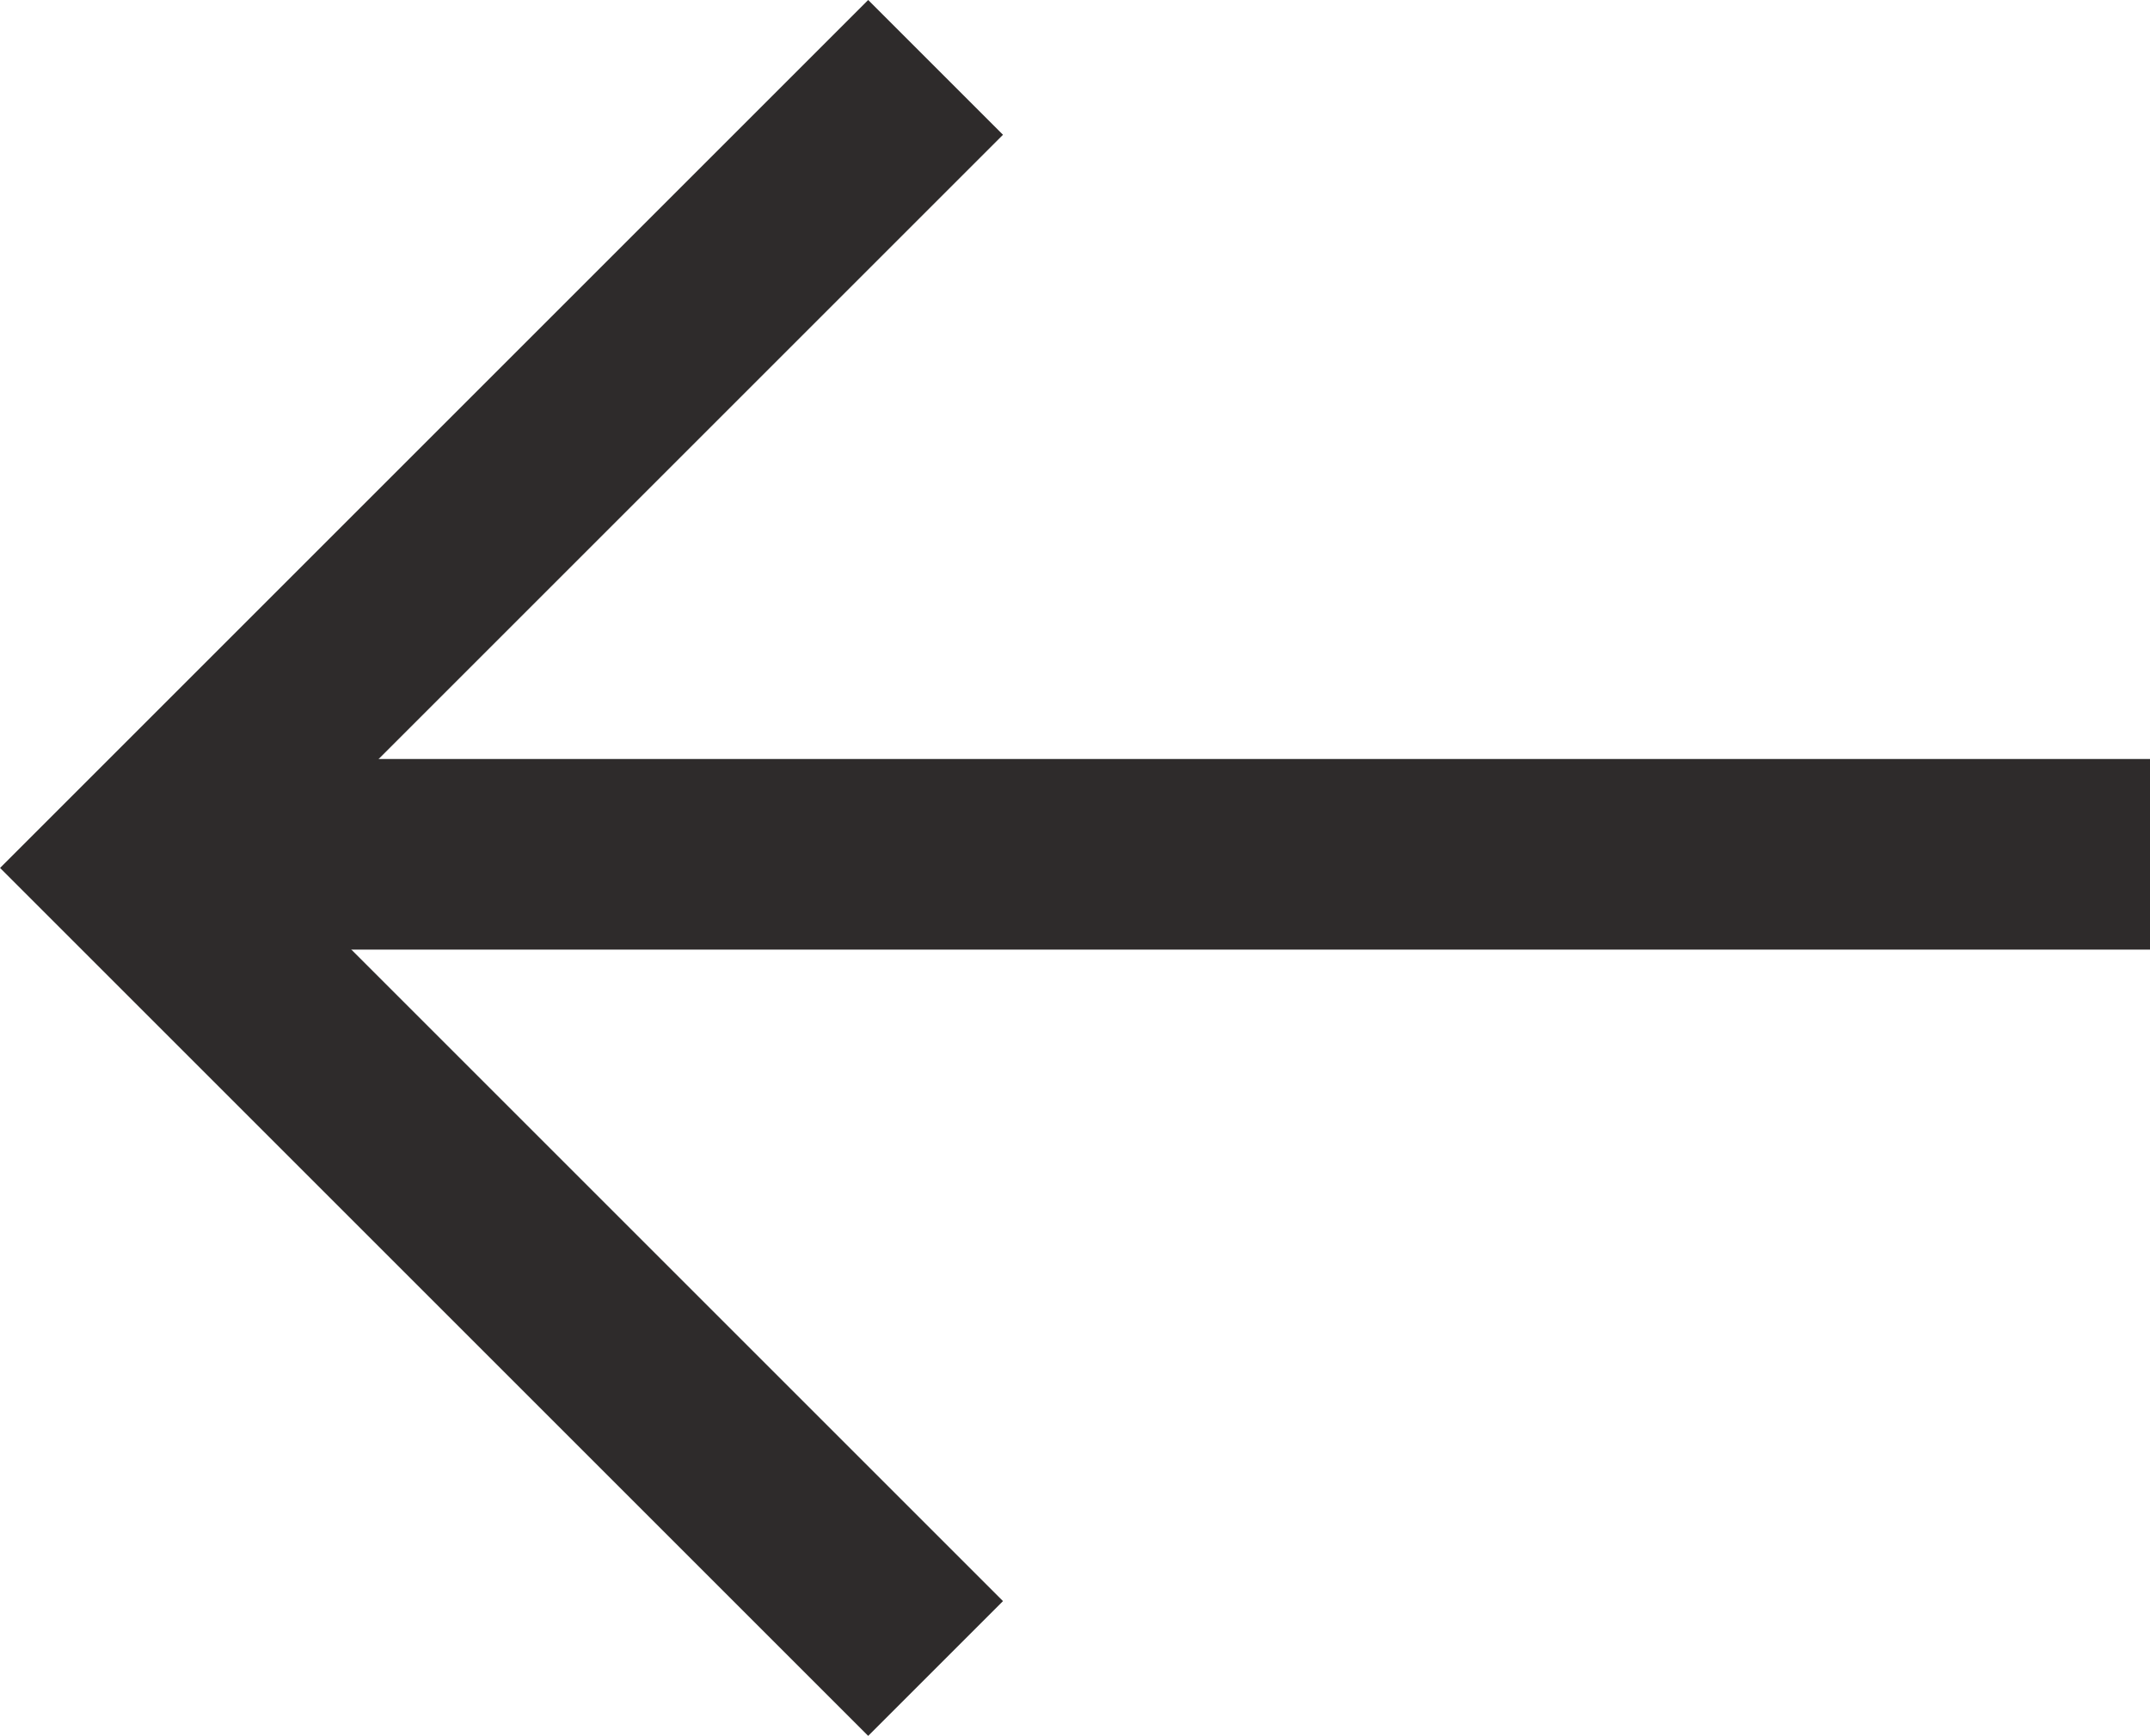
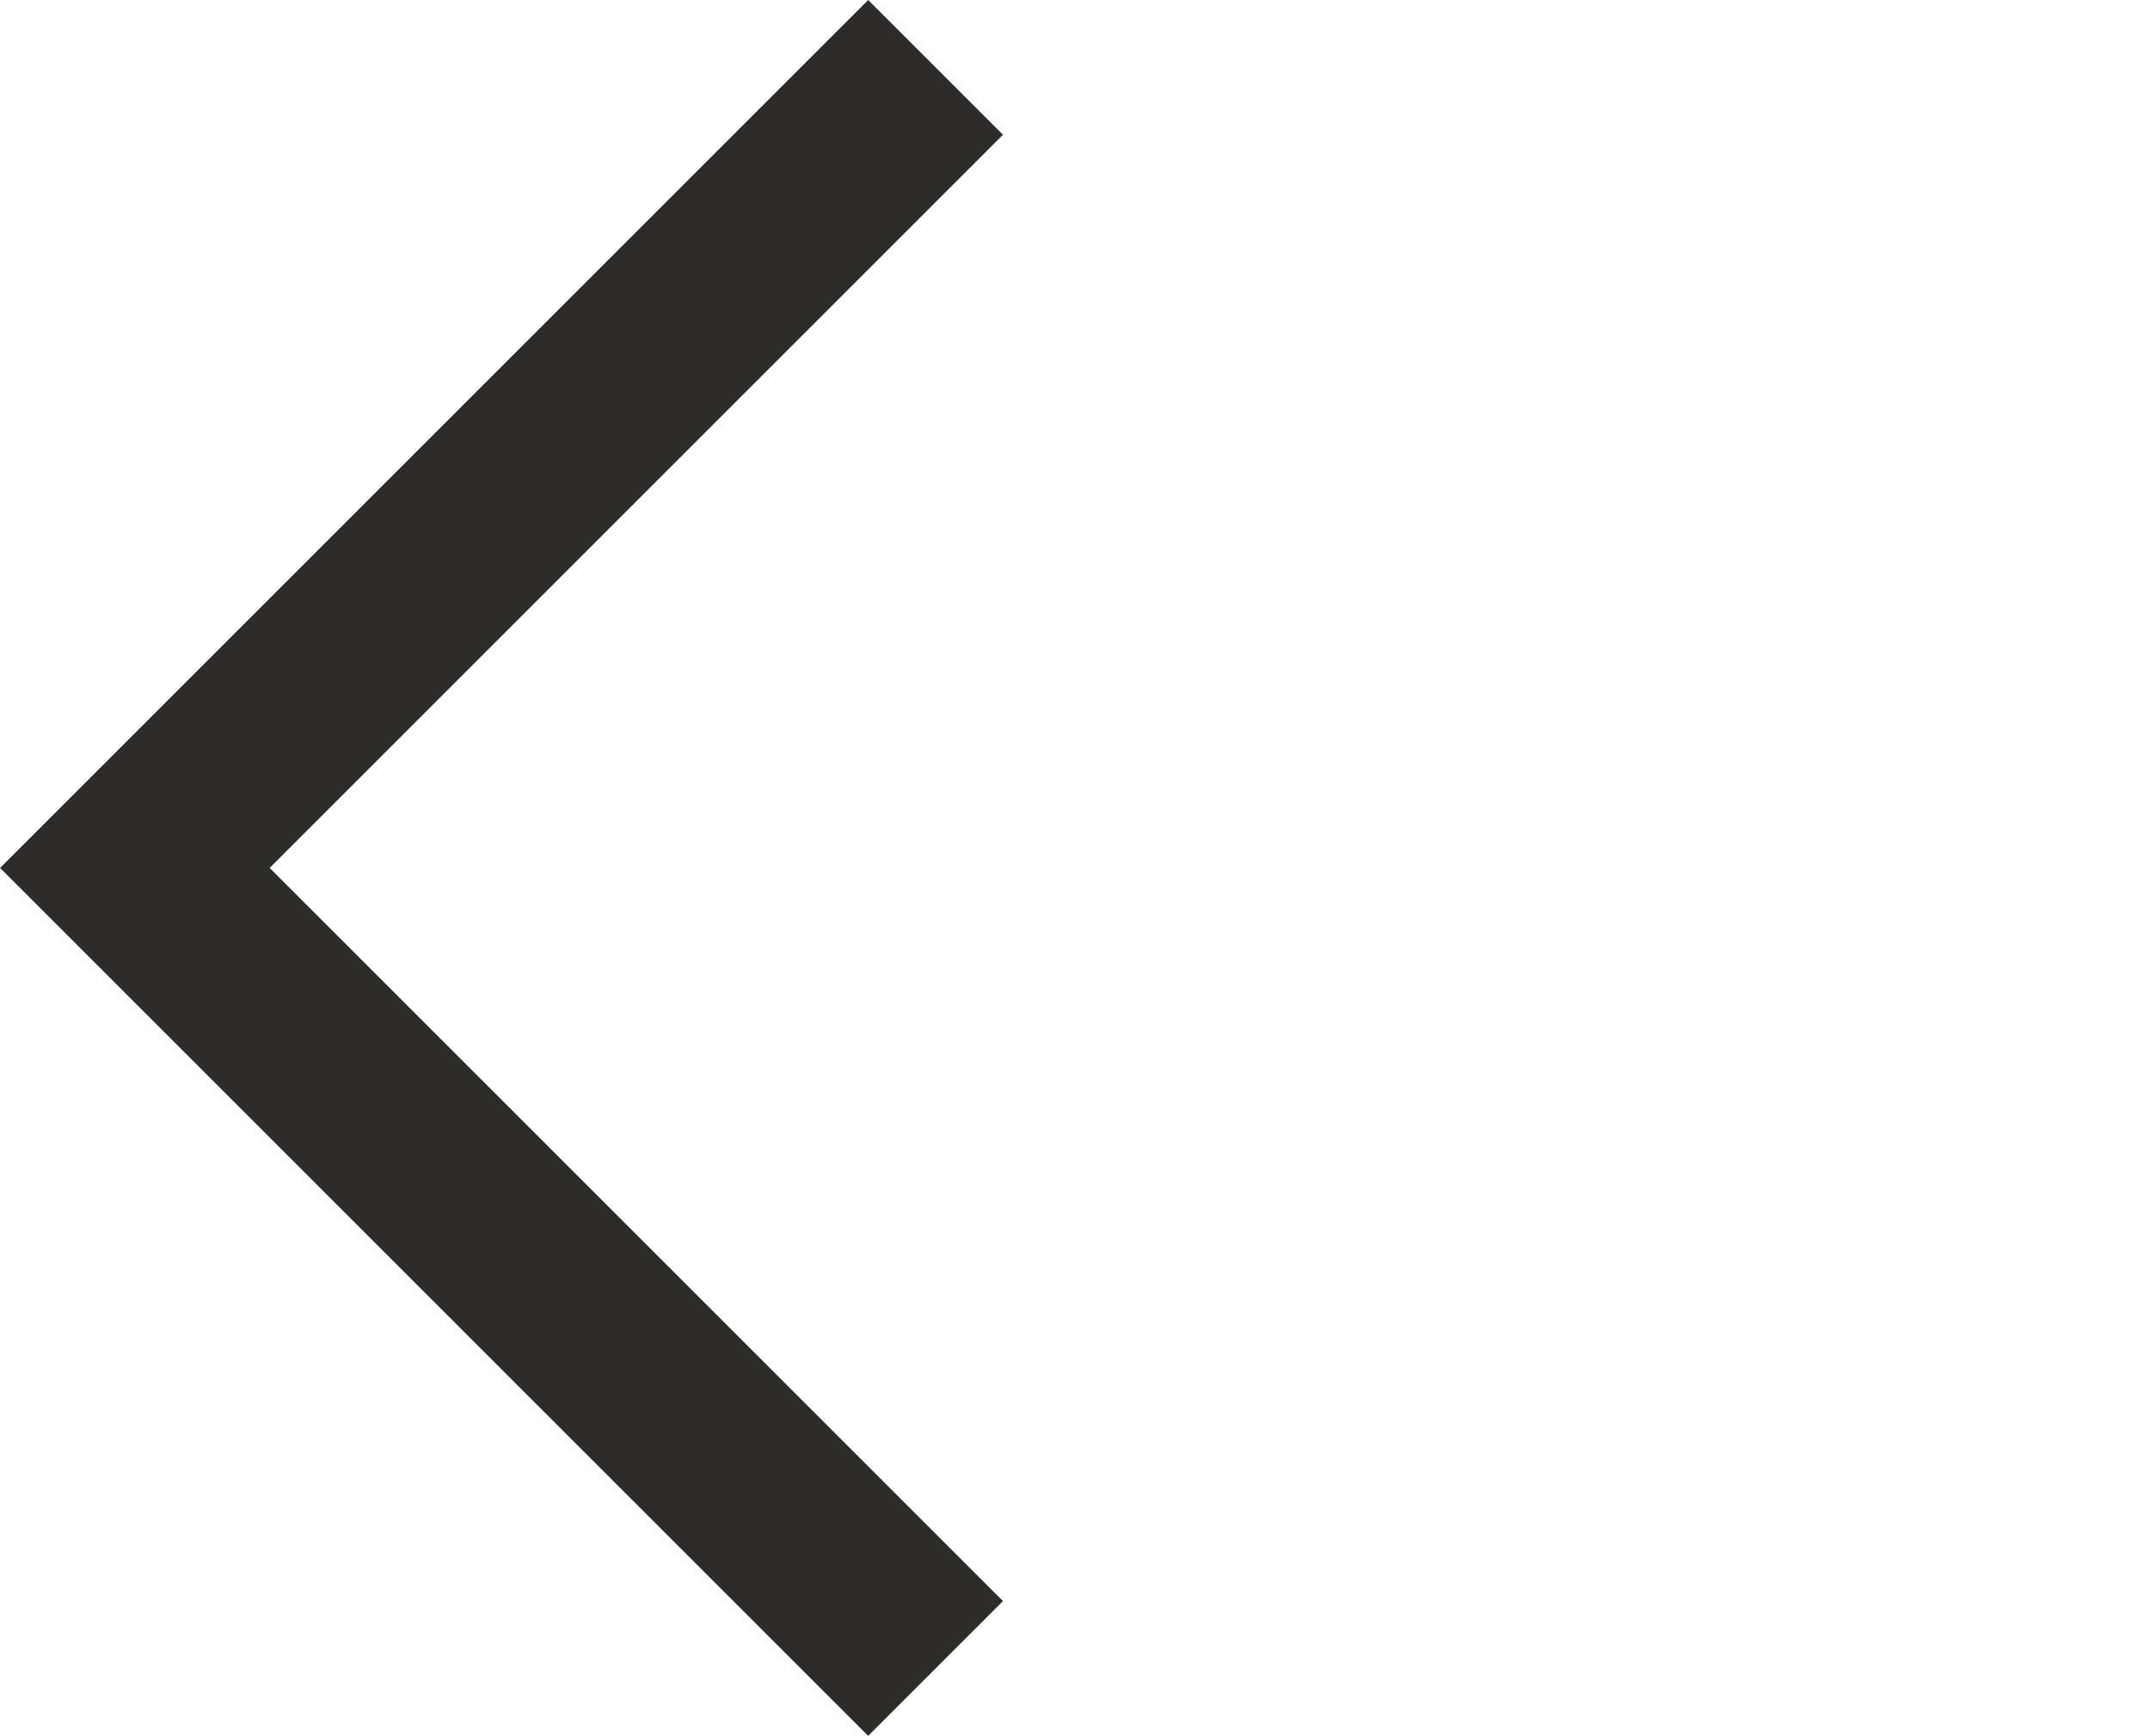
<svg xmlns="http://www.w3.org/2000/svg" width="22.555" height="18.215" viewBox="0 0 22.555 18.215">
  <g id="Groupe_13497" data-name="Groupe 13497" transform="translate(-13.515 -13.892)">
    <g id="Groupe_13496" data-name="Groupe 13496" transform="translate(14.93 14.599)">
      <path id="Tracé_11815" data-name="Tracé 11815" d="M17140.486,9412.33l-8.4,8.4,8.4,8.4" transform="translate(-17132.086 -9412.33)" fill="none" stroke="#2e2b2b" stroke-width="2" />
-       <line id="Ligne_665" data-name="Ligne 665" x2="21.141" transform="translate(0 8.257)" fill="none" stroke="#2e2b2b" stroke-width="2" />
    </g>
  </g>
</svg>